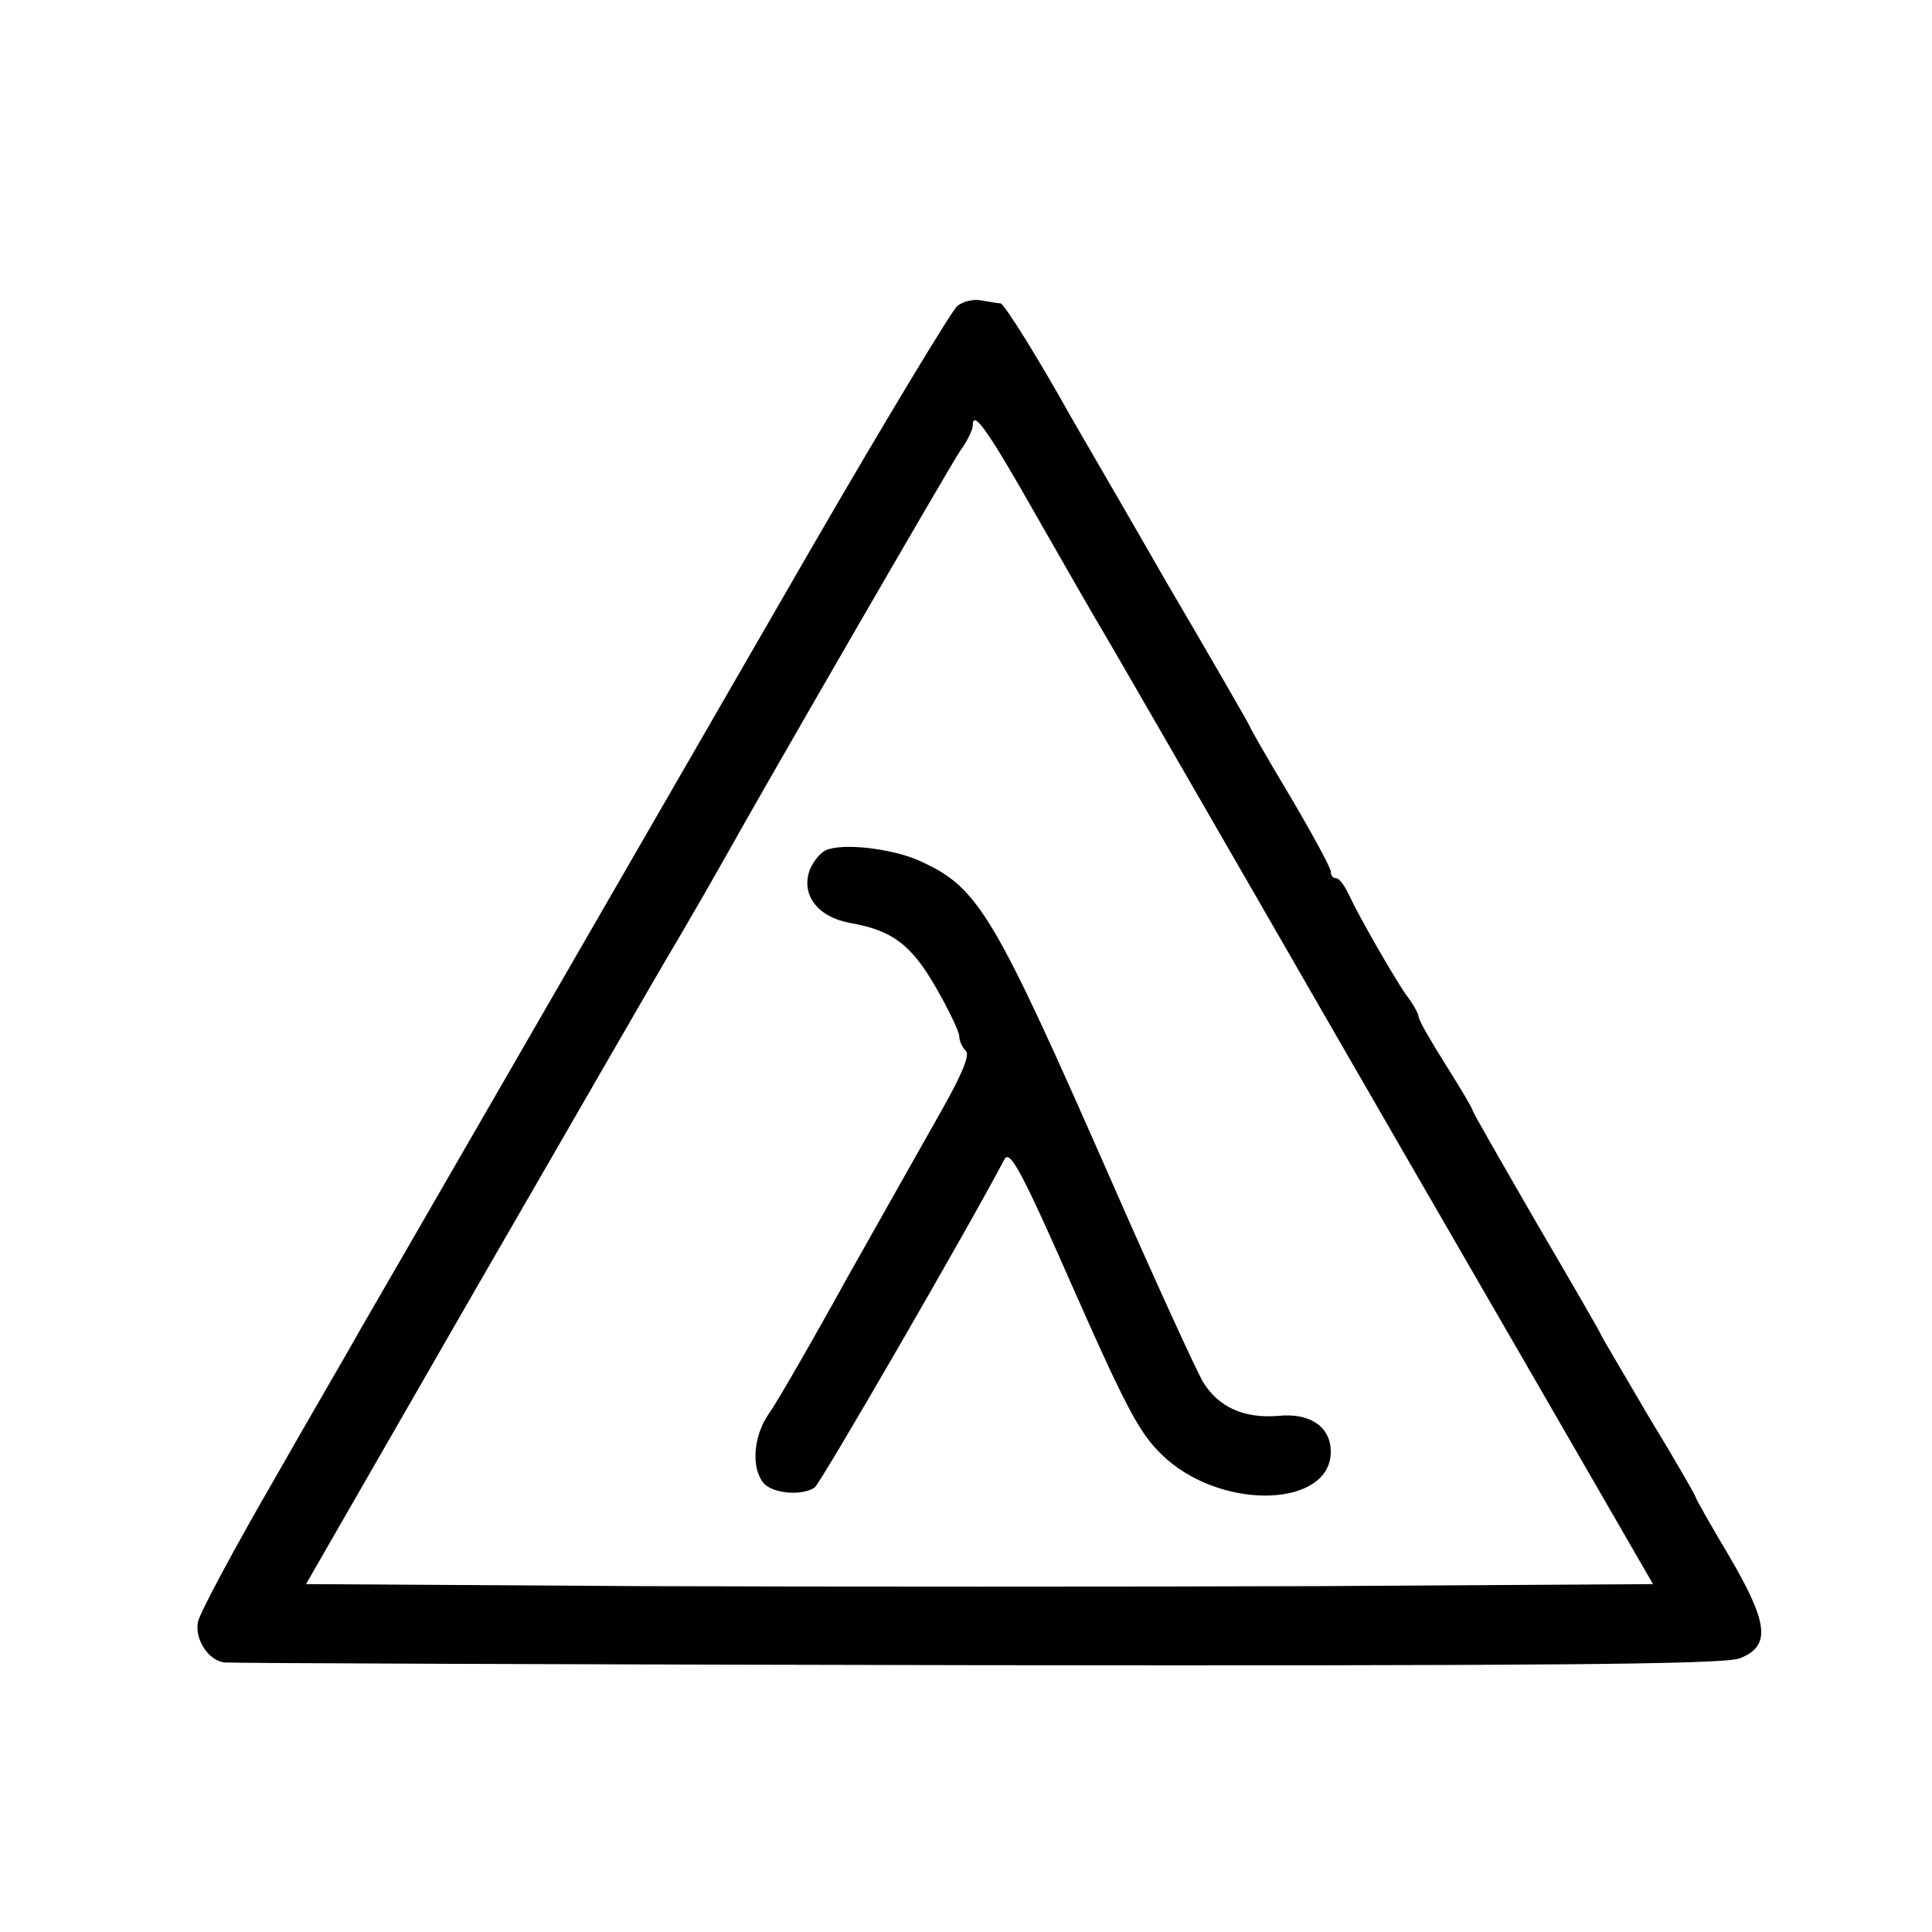
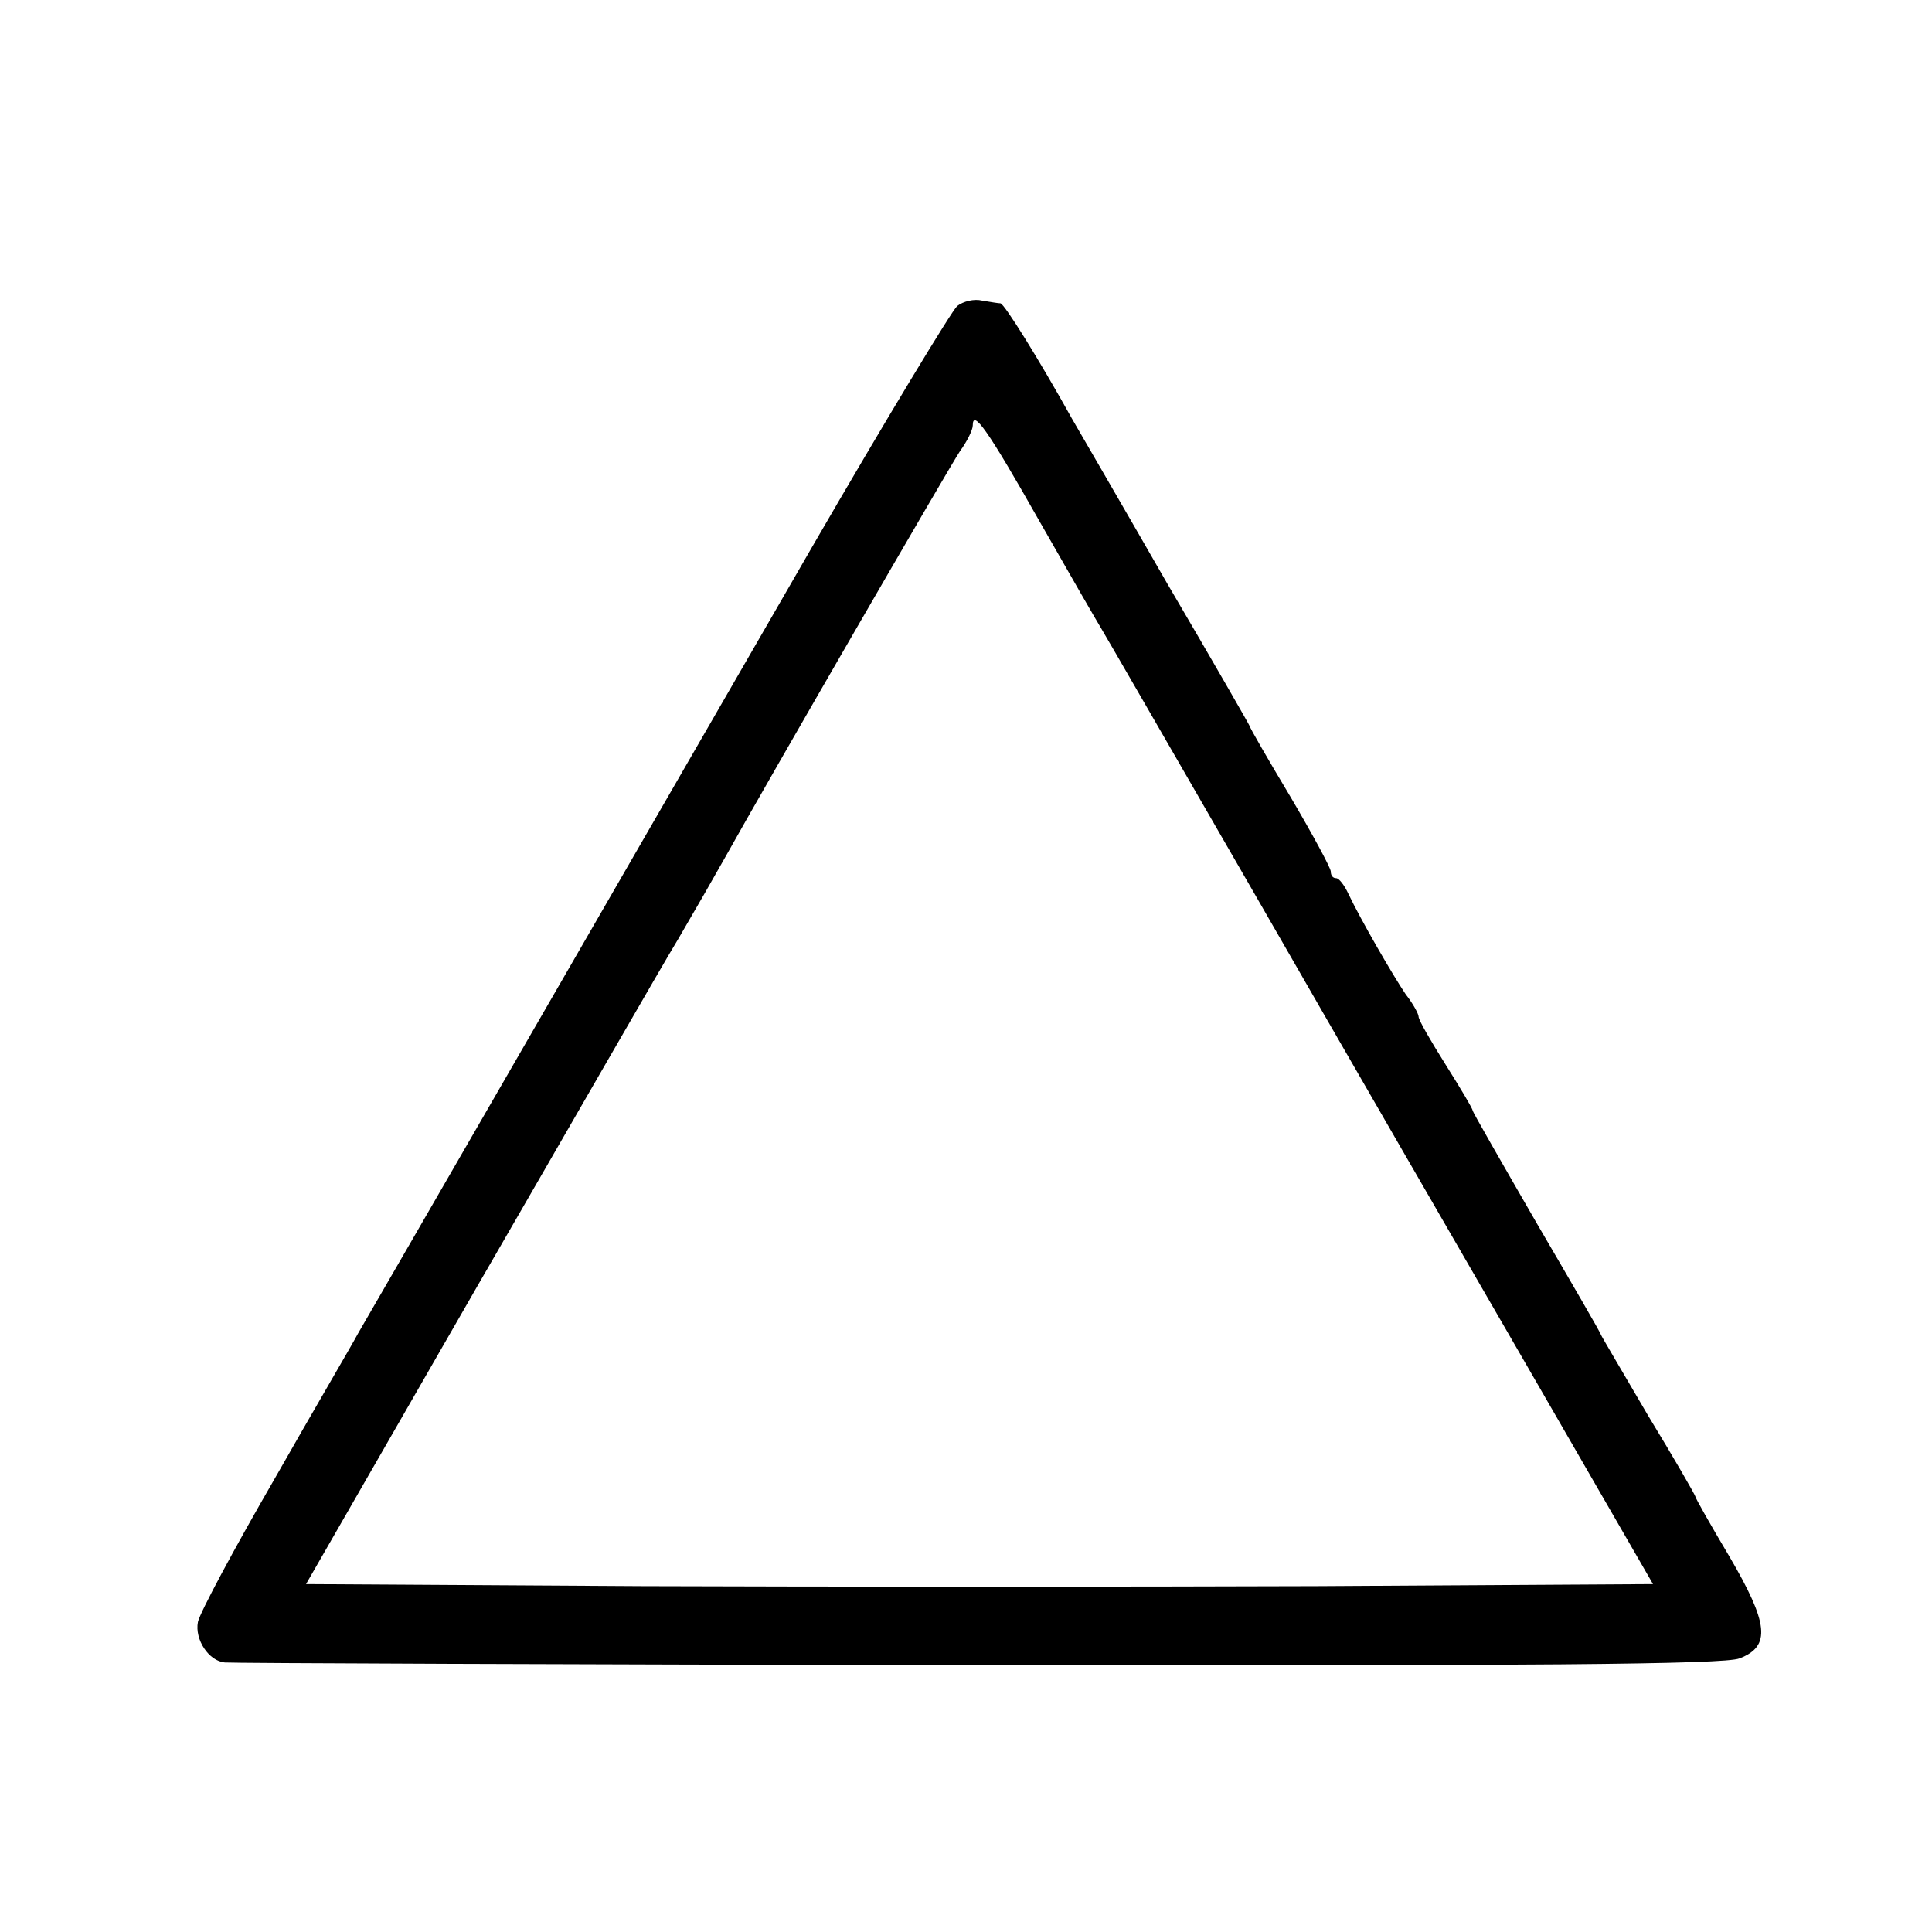
<svg xmlns="http://www.w3.org/2000/svg" version="1.0" width="286pt" height="286pt" viewBox="0 0 286 286" preserveAspectRatio="xMidYMid meet">
  <g transform="translate(0,286) scale(0.1,-0.1)" fill="#000000" stroke="none">
    <path d="M1417 2407 c-8 -7 -105 -167 -215 -357 -250 -433 -648 -1123 -672 -1164 -9 -17 -66 -114 -124 -216 -59 -102 -110 -197 -113 -211 -5 -26 16 -58 40 -60 7 -1 507 -3 1112 -4 827 -1 1107 1 1130 10 47 18 43 52 -15 151 -28 47 -50 86 -50 88 0 2 -31 56 -70 120 -38 65 -70 119 -70 120 0 2 -43 76 -95 165 -52 90 -95 165 -95 167 0 3 -18 33 -40 68 -22 35 -40 66 -40 71 0 4 -8 19 -19 33 -19 28 -67 111 -85 149 -6 13 -14 23 -18 23 -5 0 -8 4 -8 10 0 5 -27 55 -60 111 -33 55 -60 102 -60 104 0 1 -55 97 -122 211 -66 115 -130 225 -141 244 -49 88 -100 170 -106 171 -3 0 -15 2 -27 4 -12 3 -28 -1 -37 -8z m122 -319 c45 -79 86 -150 91 -158 5 -8 110 -190 234 -405 123 -214 305 -529 404 -700 l179 -310 -498 -3 c-275 -1 -723 -1 -997 0 l-499 3 253 440 c140 242 273 474 298 515 24 41 55 95 69 120 67 120 332 578 348 602 11 15 19 32 19 38 0 25 22 -6 99 -142z" />
-     <path d="M1227 1603 c-10 -2 -22 -16 -28 -30 -14 -37 11 -70 58 -79 63 -11 91 -31 128 -95 19 -33 35 -66 35 -73 0 -6 4 -16 10 -22 6 -6 -7 -36 -34 -84 -23 -41 -87 -154 -141 -250 -53 -96 -106 -188 -117 -203 -23 -33 -26 -80 -8 -102 13 -16 57 -20 76 -7 8 5 228 385 281 486 8 15 27 -21 103 -194 82 -185 99 -216 137 -250 88 -77 243 -70 243 11 0 37 -31 58 -78 53 -51 -4 -88 13 -111 50 -10 17 -71 150 -135 296 -174 396 -197 435 -281 474 -37 18 -108 28 -138 19z" />
  </g>
</svg>